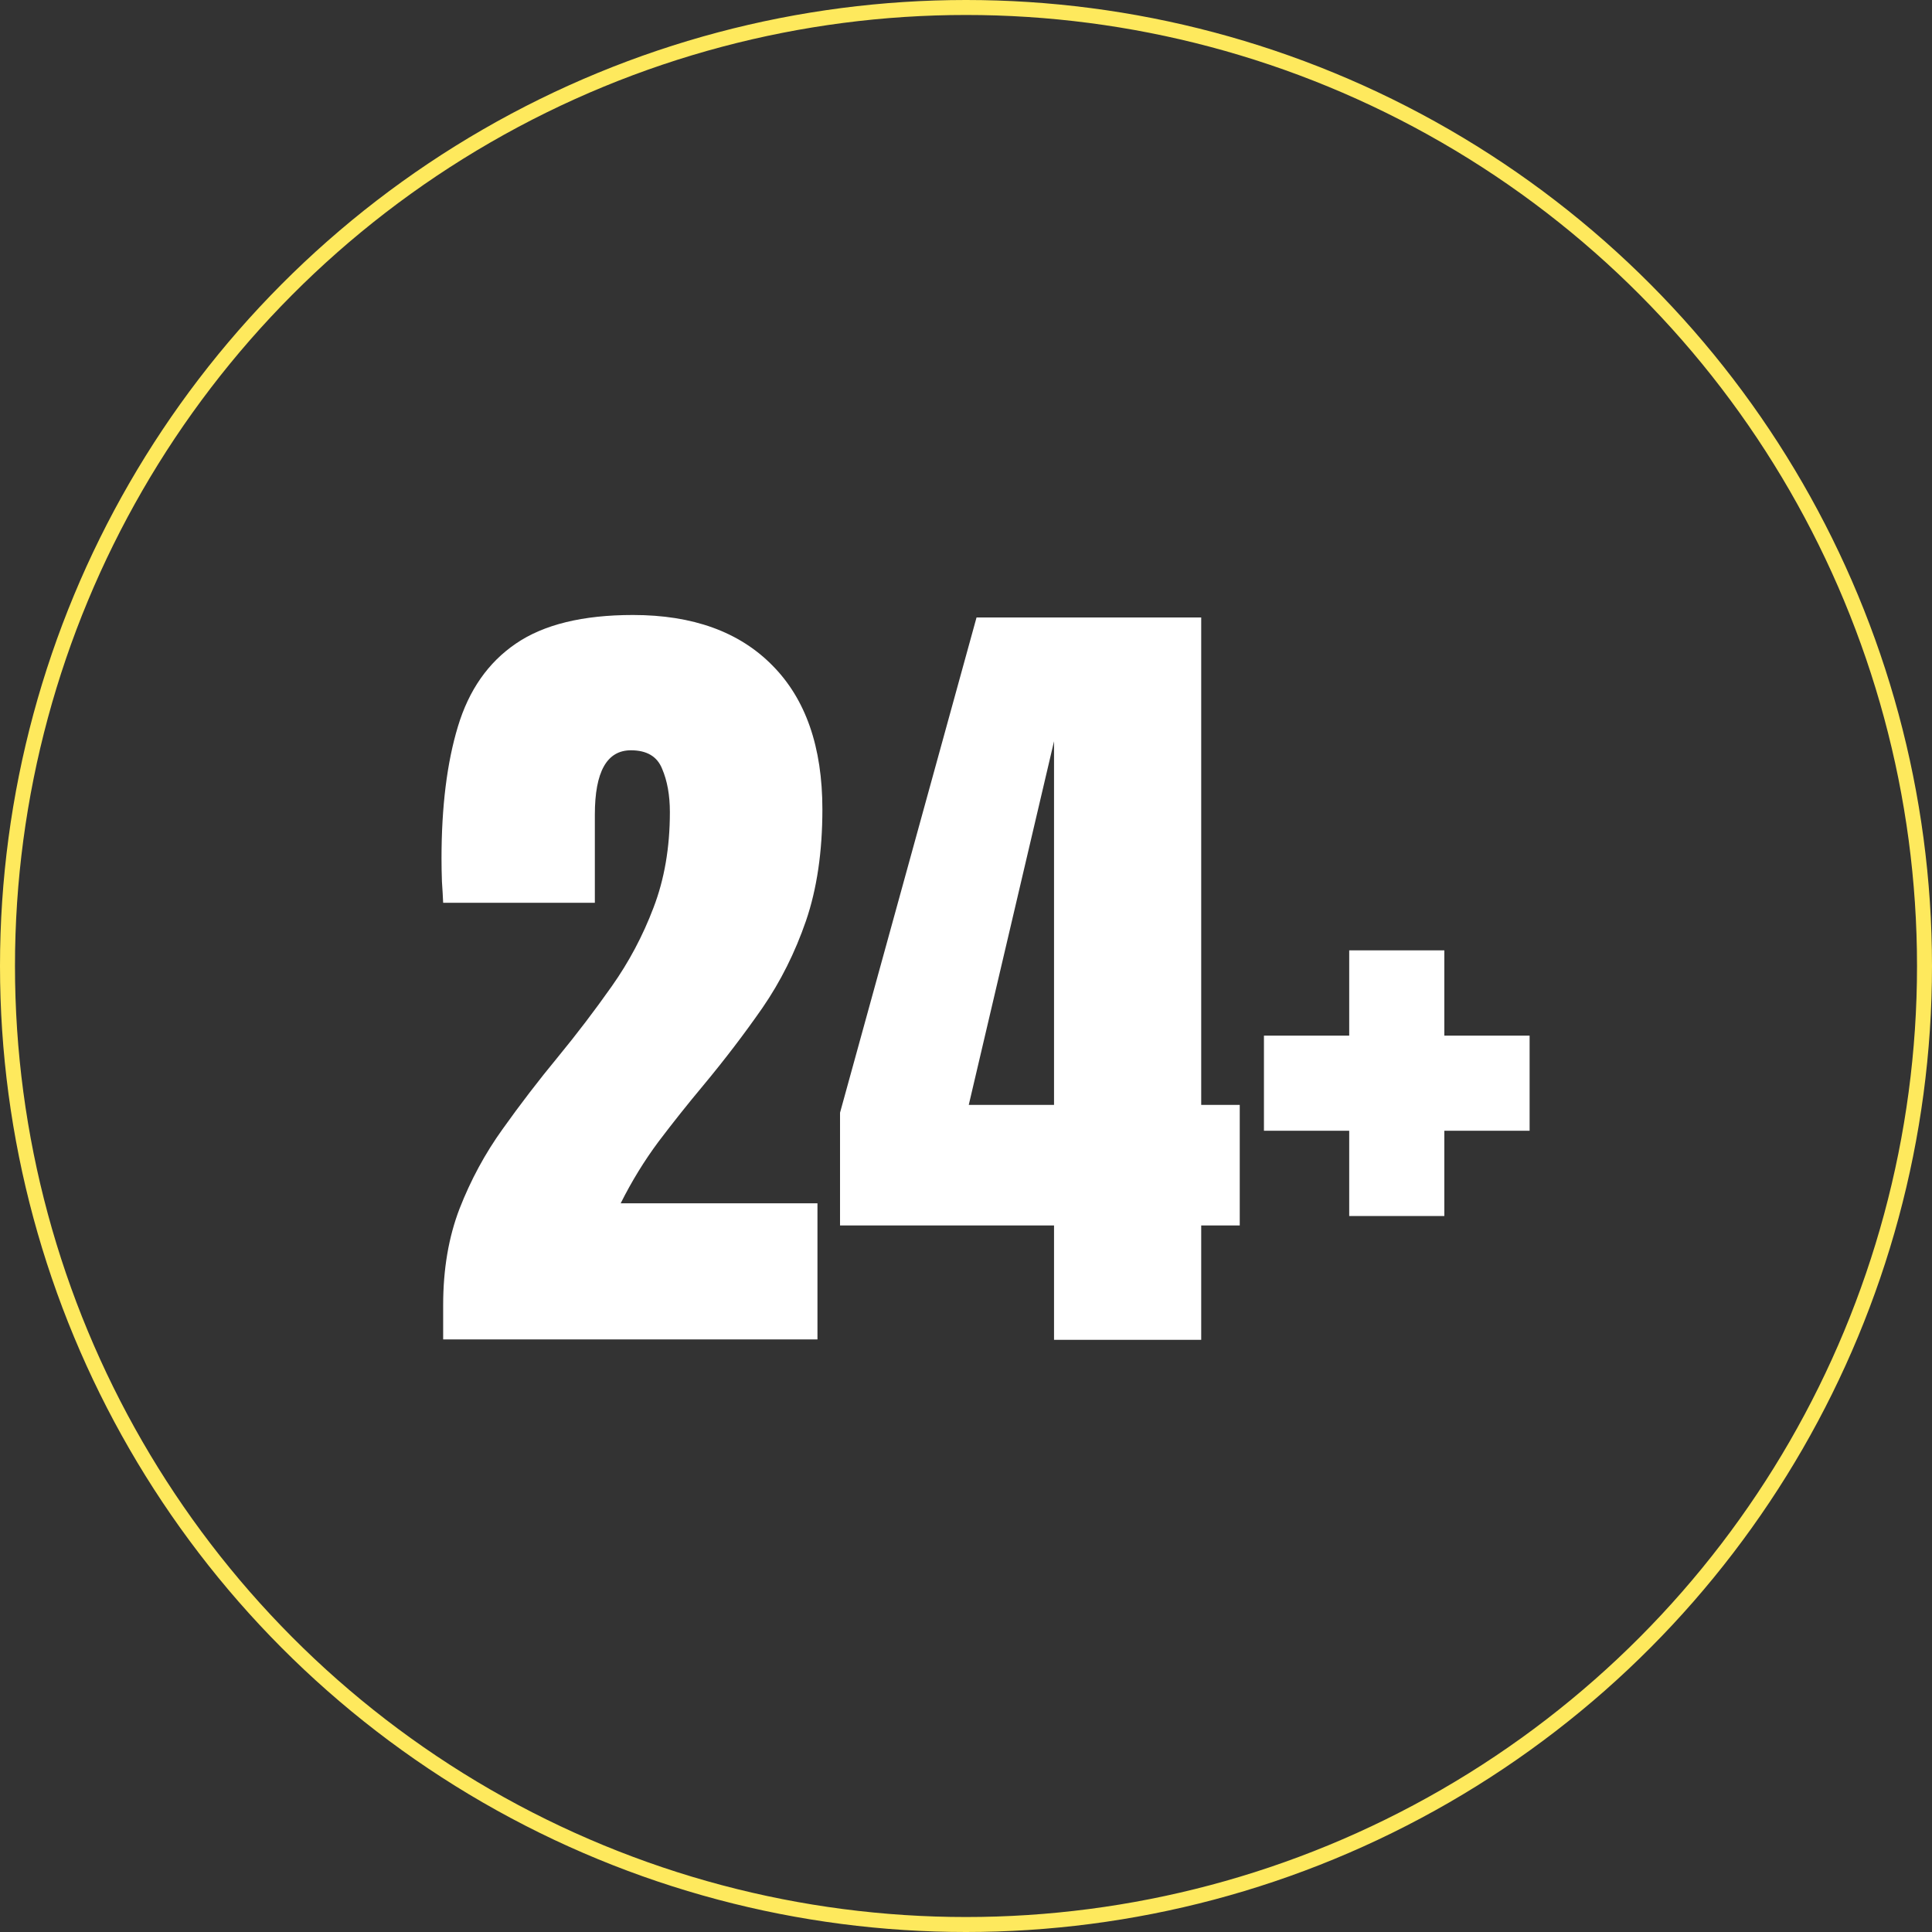
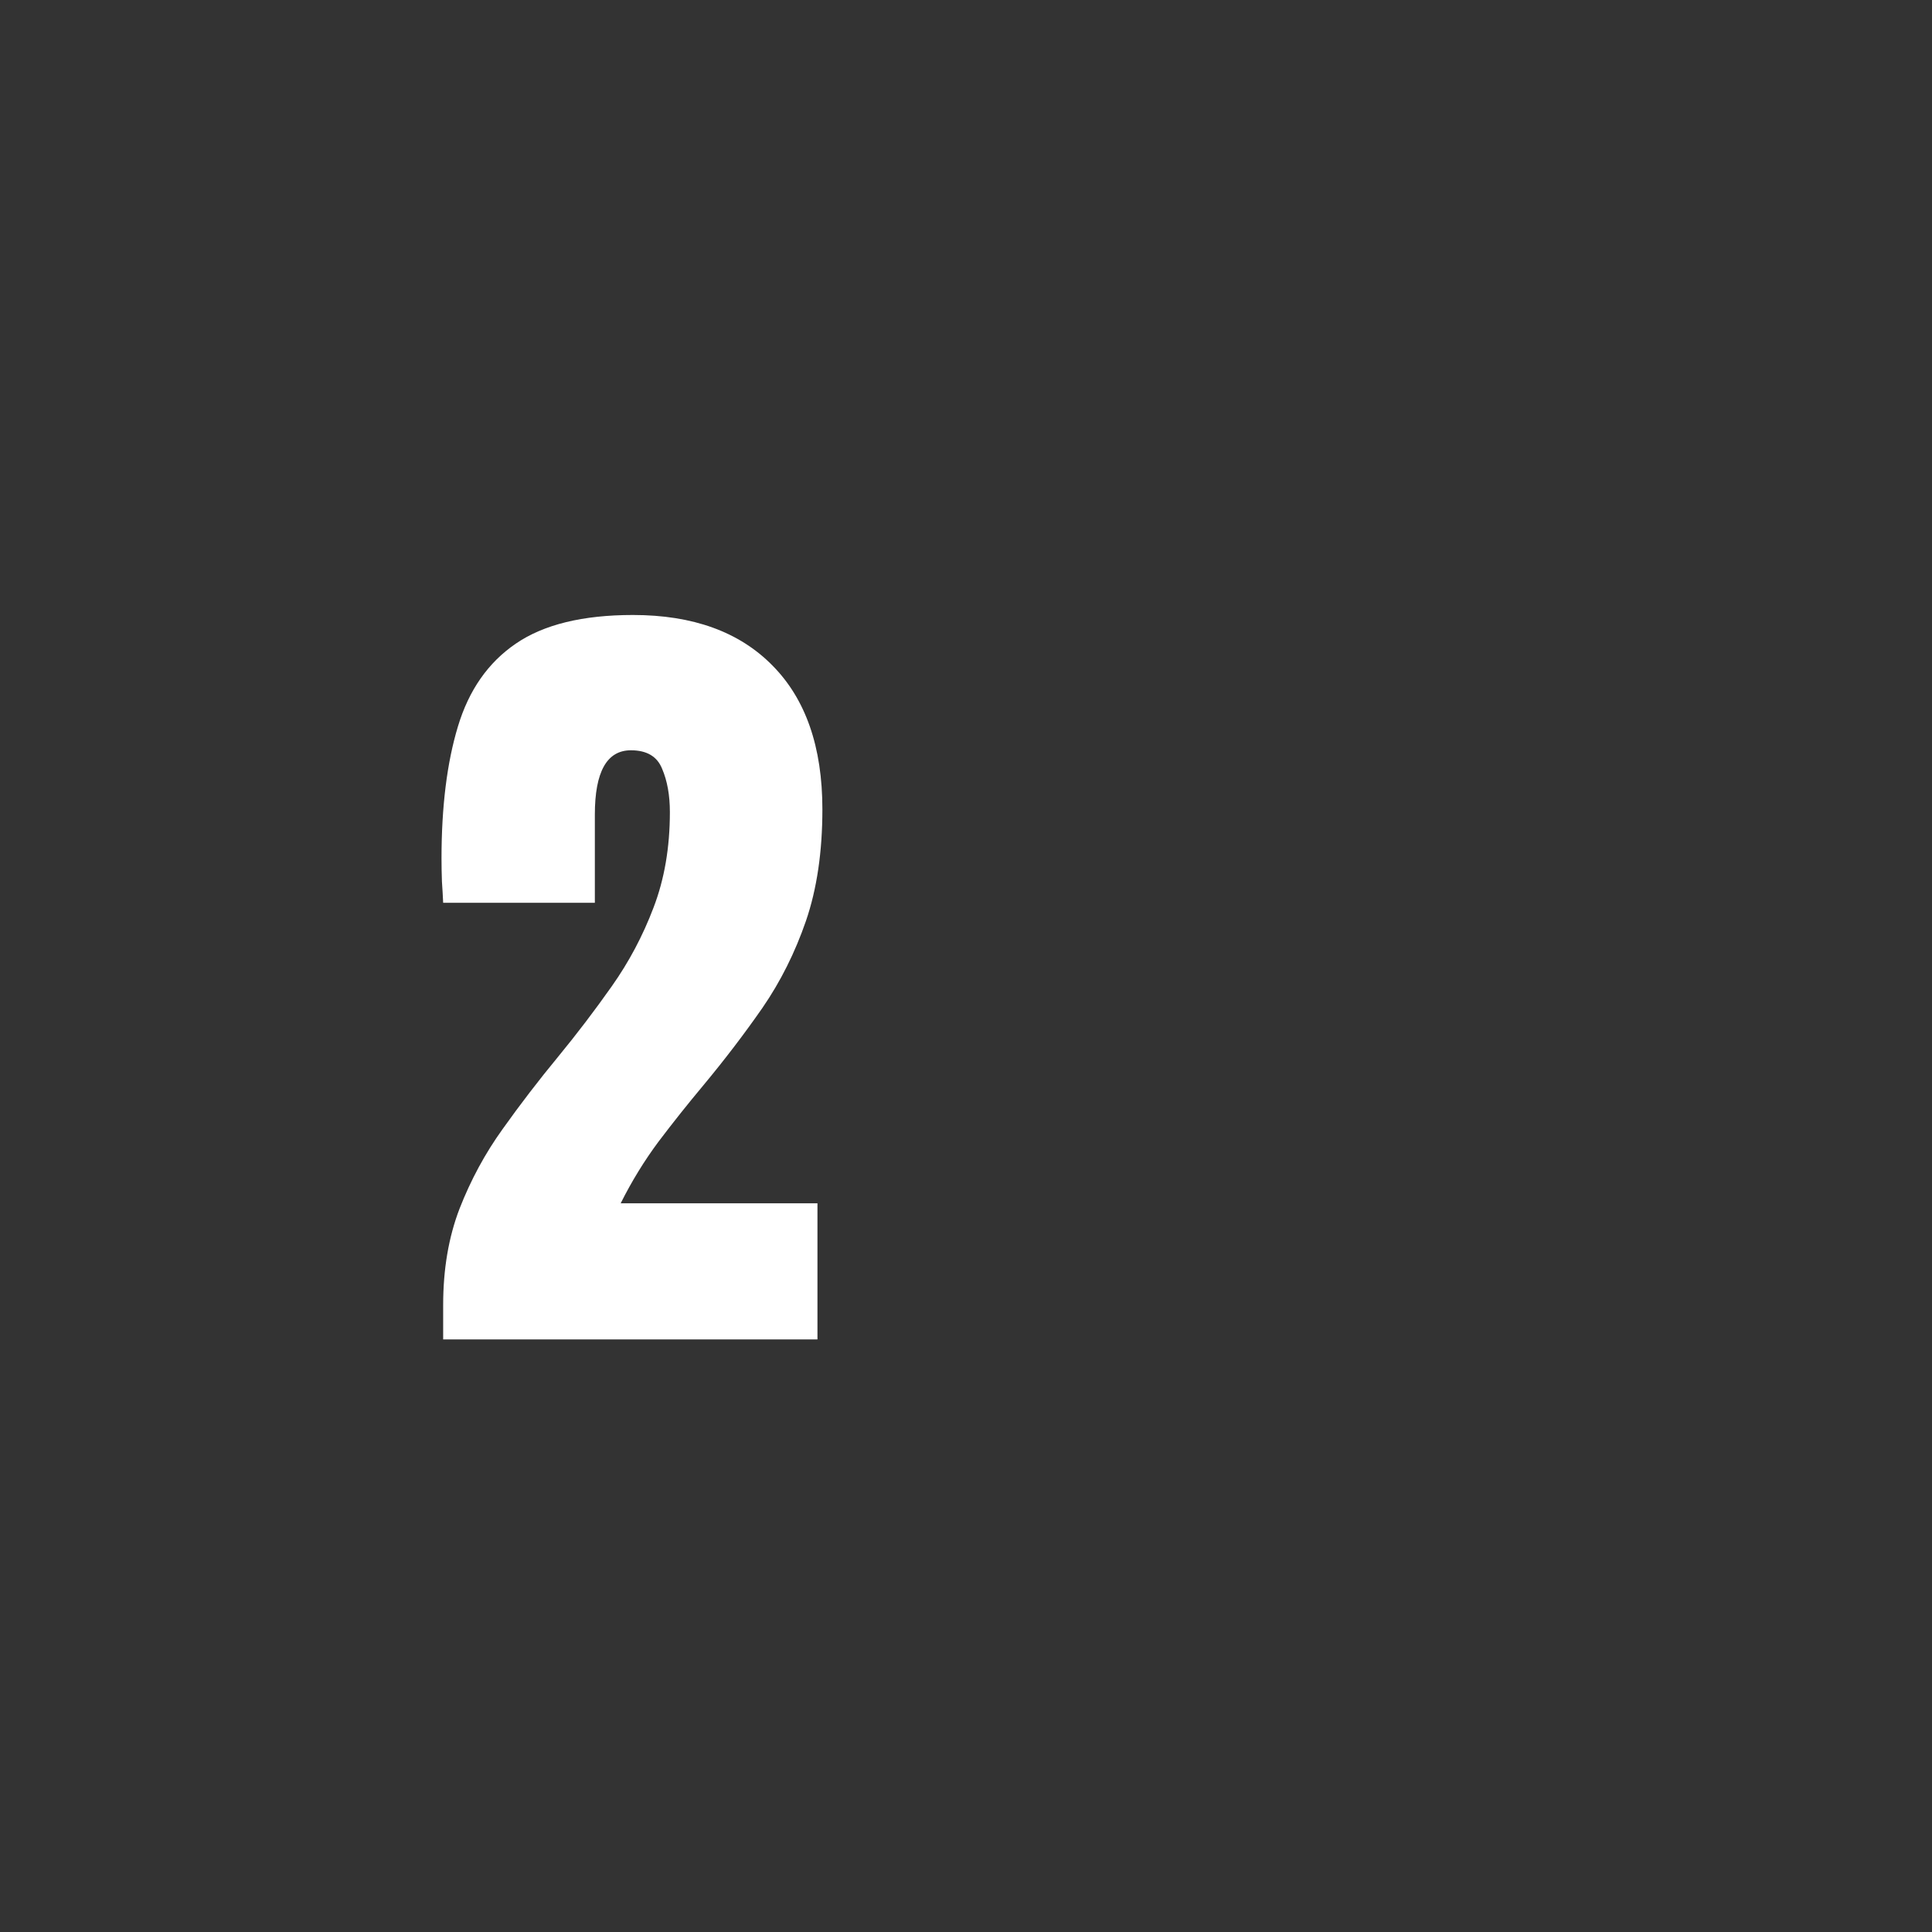
<svg xmlns="http://www.w3.org/2000/svg" width="129" height="129" viewBox="0 0 129 129" fill="none">
  <rect x="0" y="0" width="129" height="129" fill="#333333" stroke="none" />
-   <circle cx="64.5" cy="64.5" r="64" stroke="#FEE95D" />
-   <path d="M90.087 81.194V75.5H84.394V69.149H90.087V63.455H96.438V69.149H102.132V75.5H96.438V81.194H90.087Z" fill="white" />
-   <path d="M70.378 89.46V81.823H56.089V74.295L65.204 41.227H80.205V73.775H82.778V81.823H80.205V89.46H70.378ZM64.684 73.775H70.378V49.494L64.684 73.775Z" fill="white" />
  <path d="M29.59 89.433V87.134C29.59 84.743 29.955 82.599 30.685 80.701C31.433 78.785 32.391 77.014 33.559 75.39C34.727 73.748 35.959 72.142 37.255 70.572C38.514 69.04 39.709 67.47 40.841 65.864C41.99 64.24 42.921 62.488 43.633 60.608C44.363 58.71 44.728 56.584 44.728 54.23C44.728 53.099 44.554 52.132 44.208 51.328C43.879 50.507 43.186 50.097 42.127 50.097C40.521 50.097 39.718 51.529 39.718 54.394V60.28H29.59C29.572 59.86 29.544 59.386 29.508 58.856C29.49 58.327 29.48 57.816 29.48 57.323C29.48 53.856 29.846 50.918 30.575 48.509C31.305 46.082 32.592 44.239 34.435 42.98C36.297 41.702 38.906 41.063 42.264 41.063C46.261 41.063 49.363 42.186 51.571 44.43C53.798 46.675 54.911 49.878 54.911 54.038C54.911 56.867 54.546 59.349 53.816 61.484C53.086 63.601 52.119 65.536 50.914 67.287C49.71 69.021 48.387 70.755 46.945 72.489C45.923 73.711 44.928 74.961 43.961 76.239C43.012 77.516 42.173 78.885 41.443 80.345H54.582V89.433H29.59Z" fill="white" />
</svg>